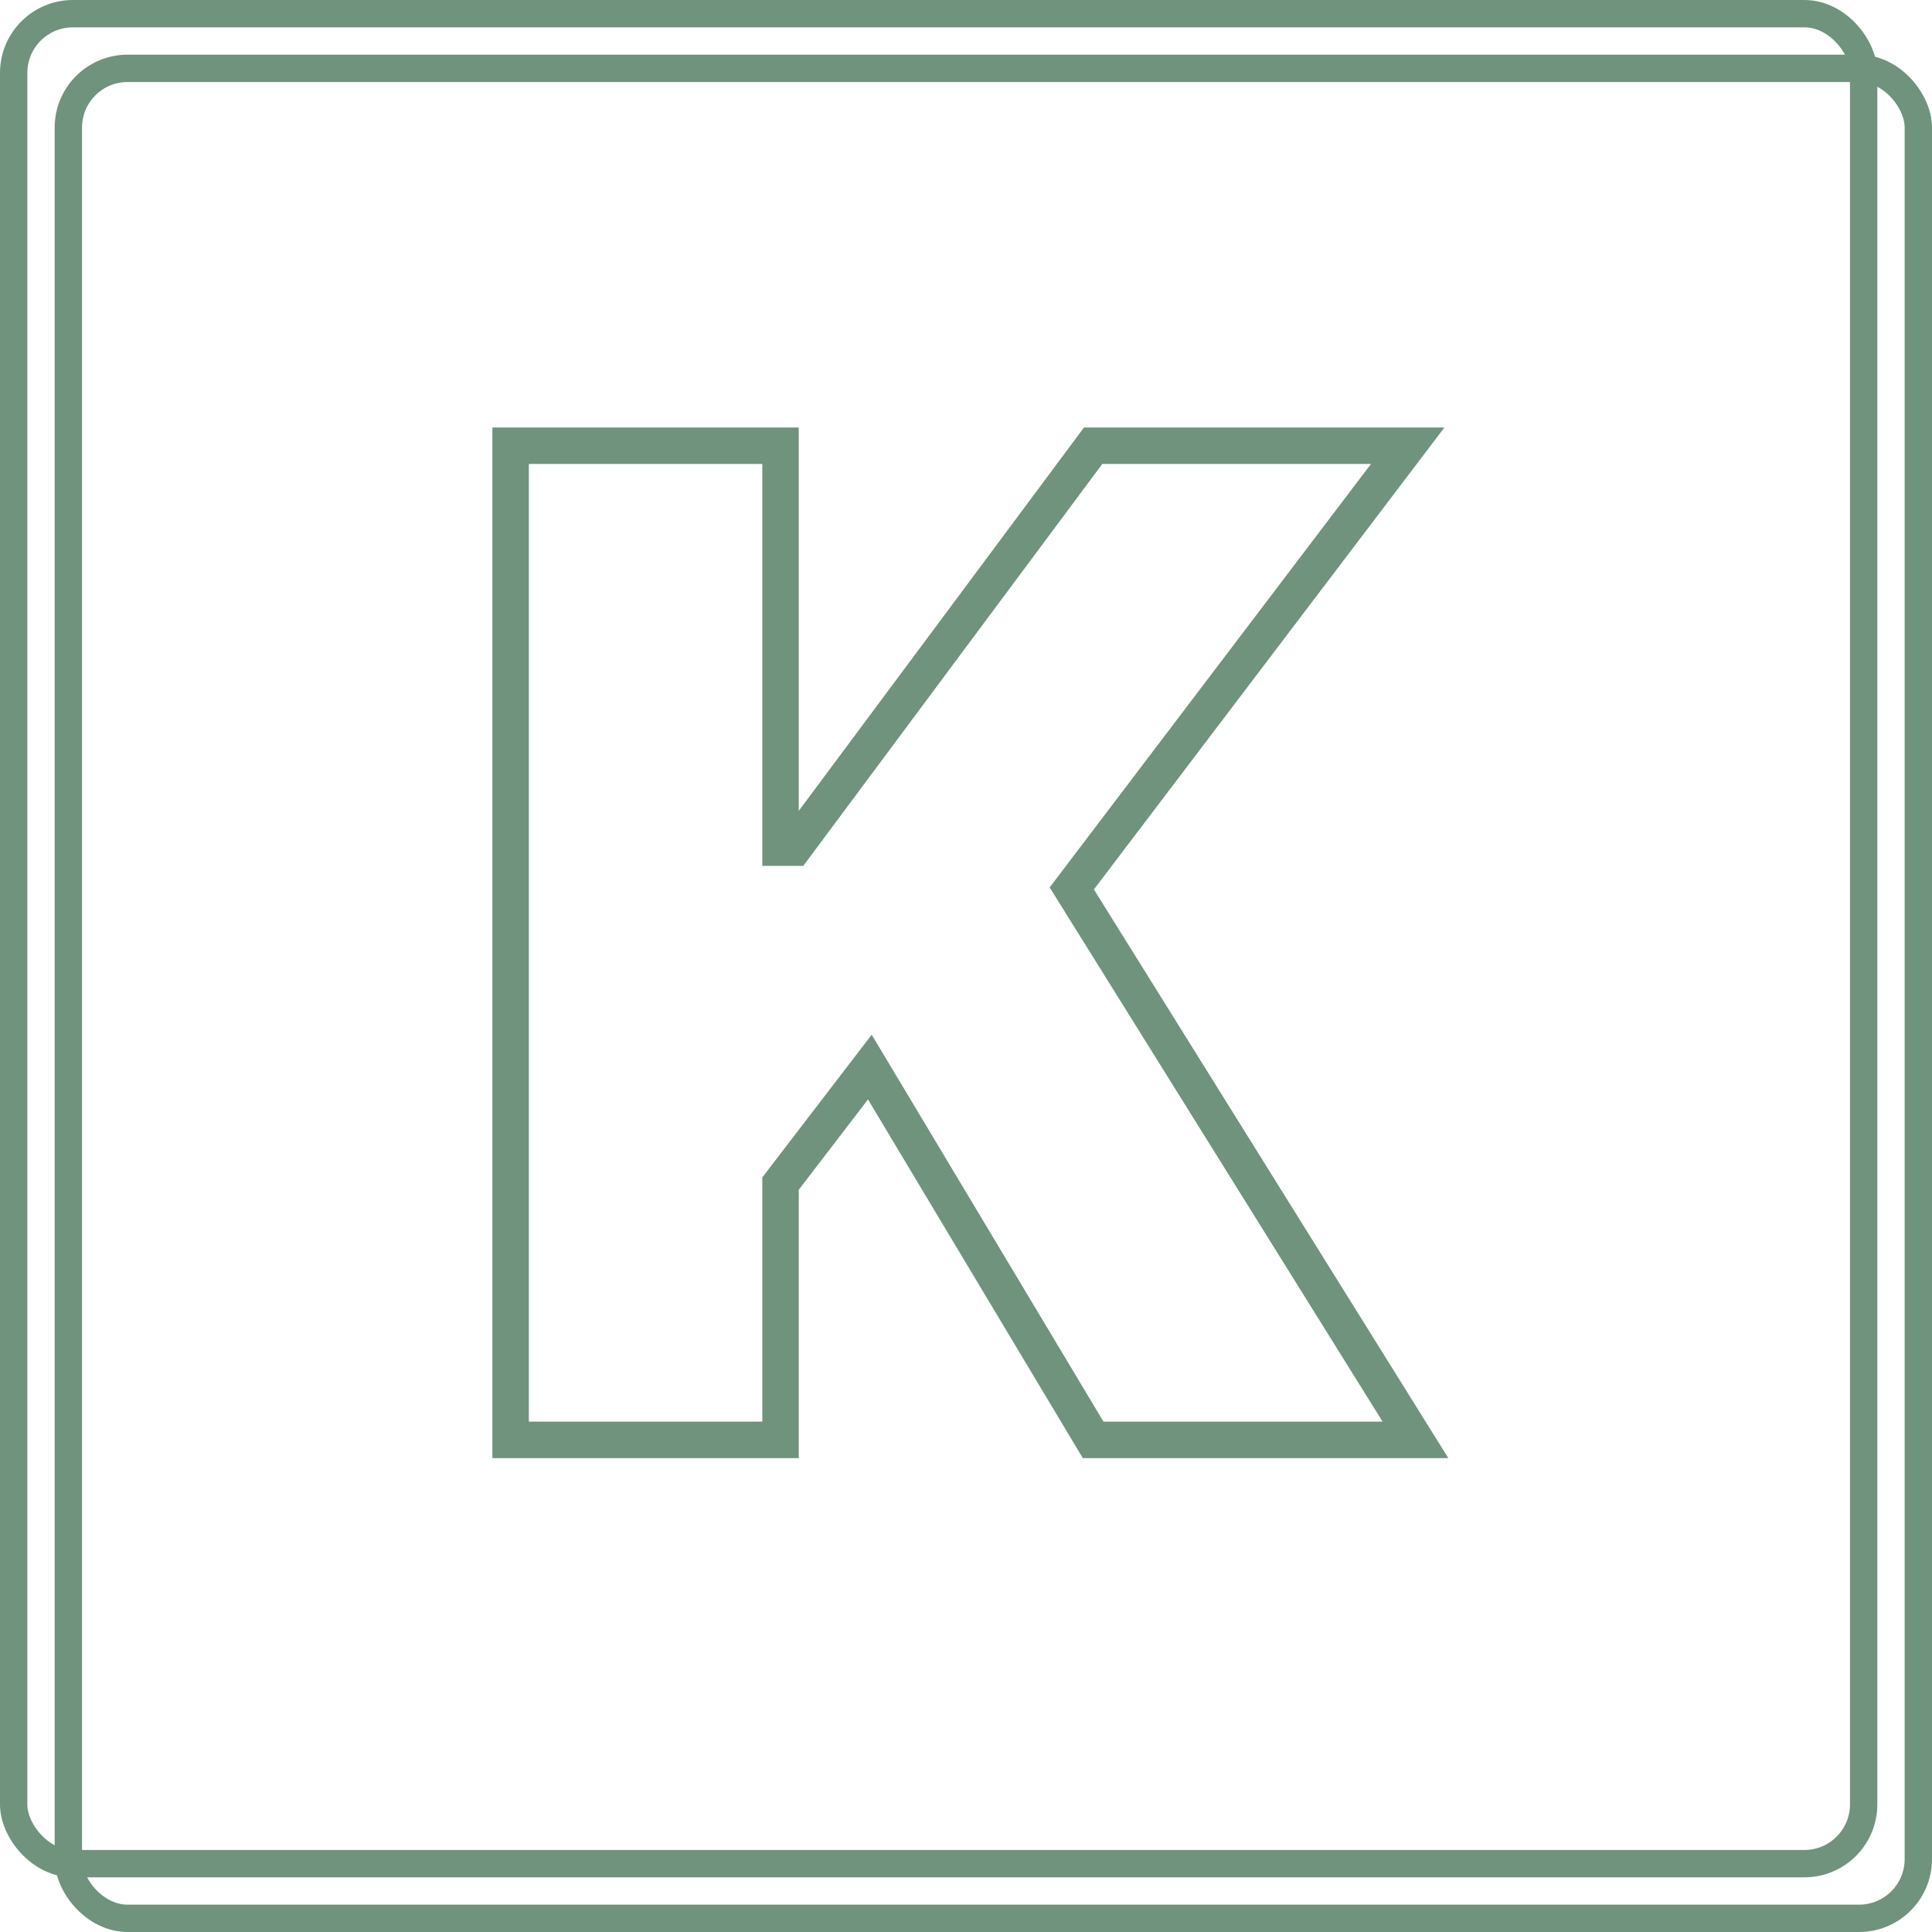
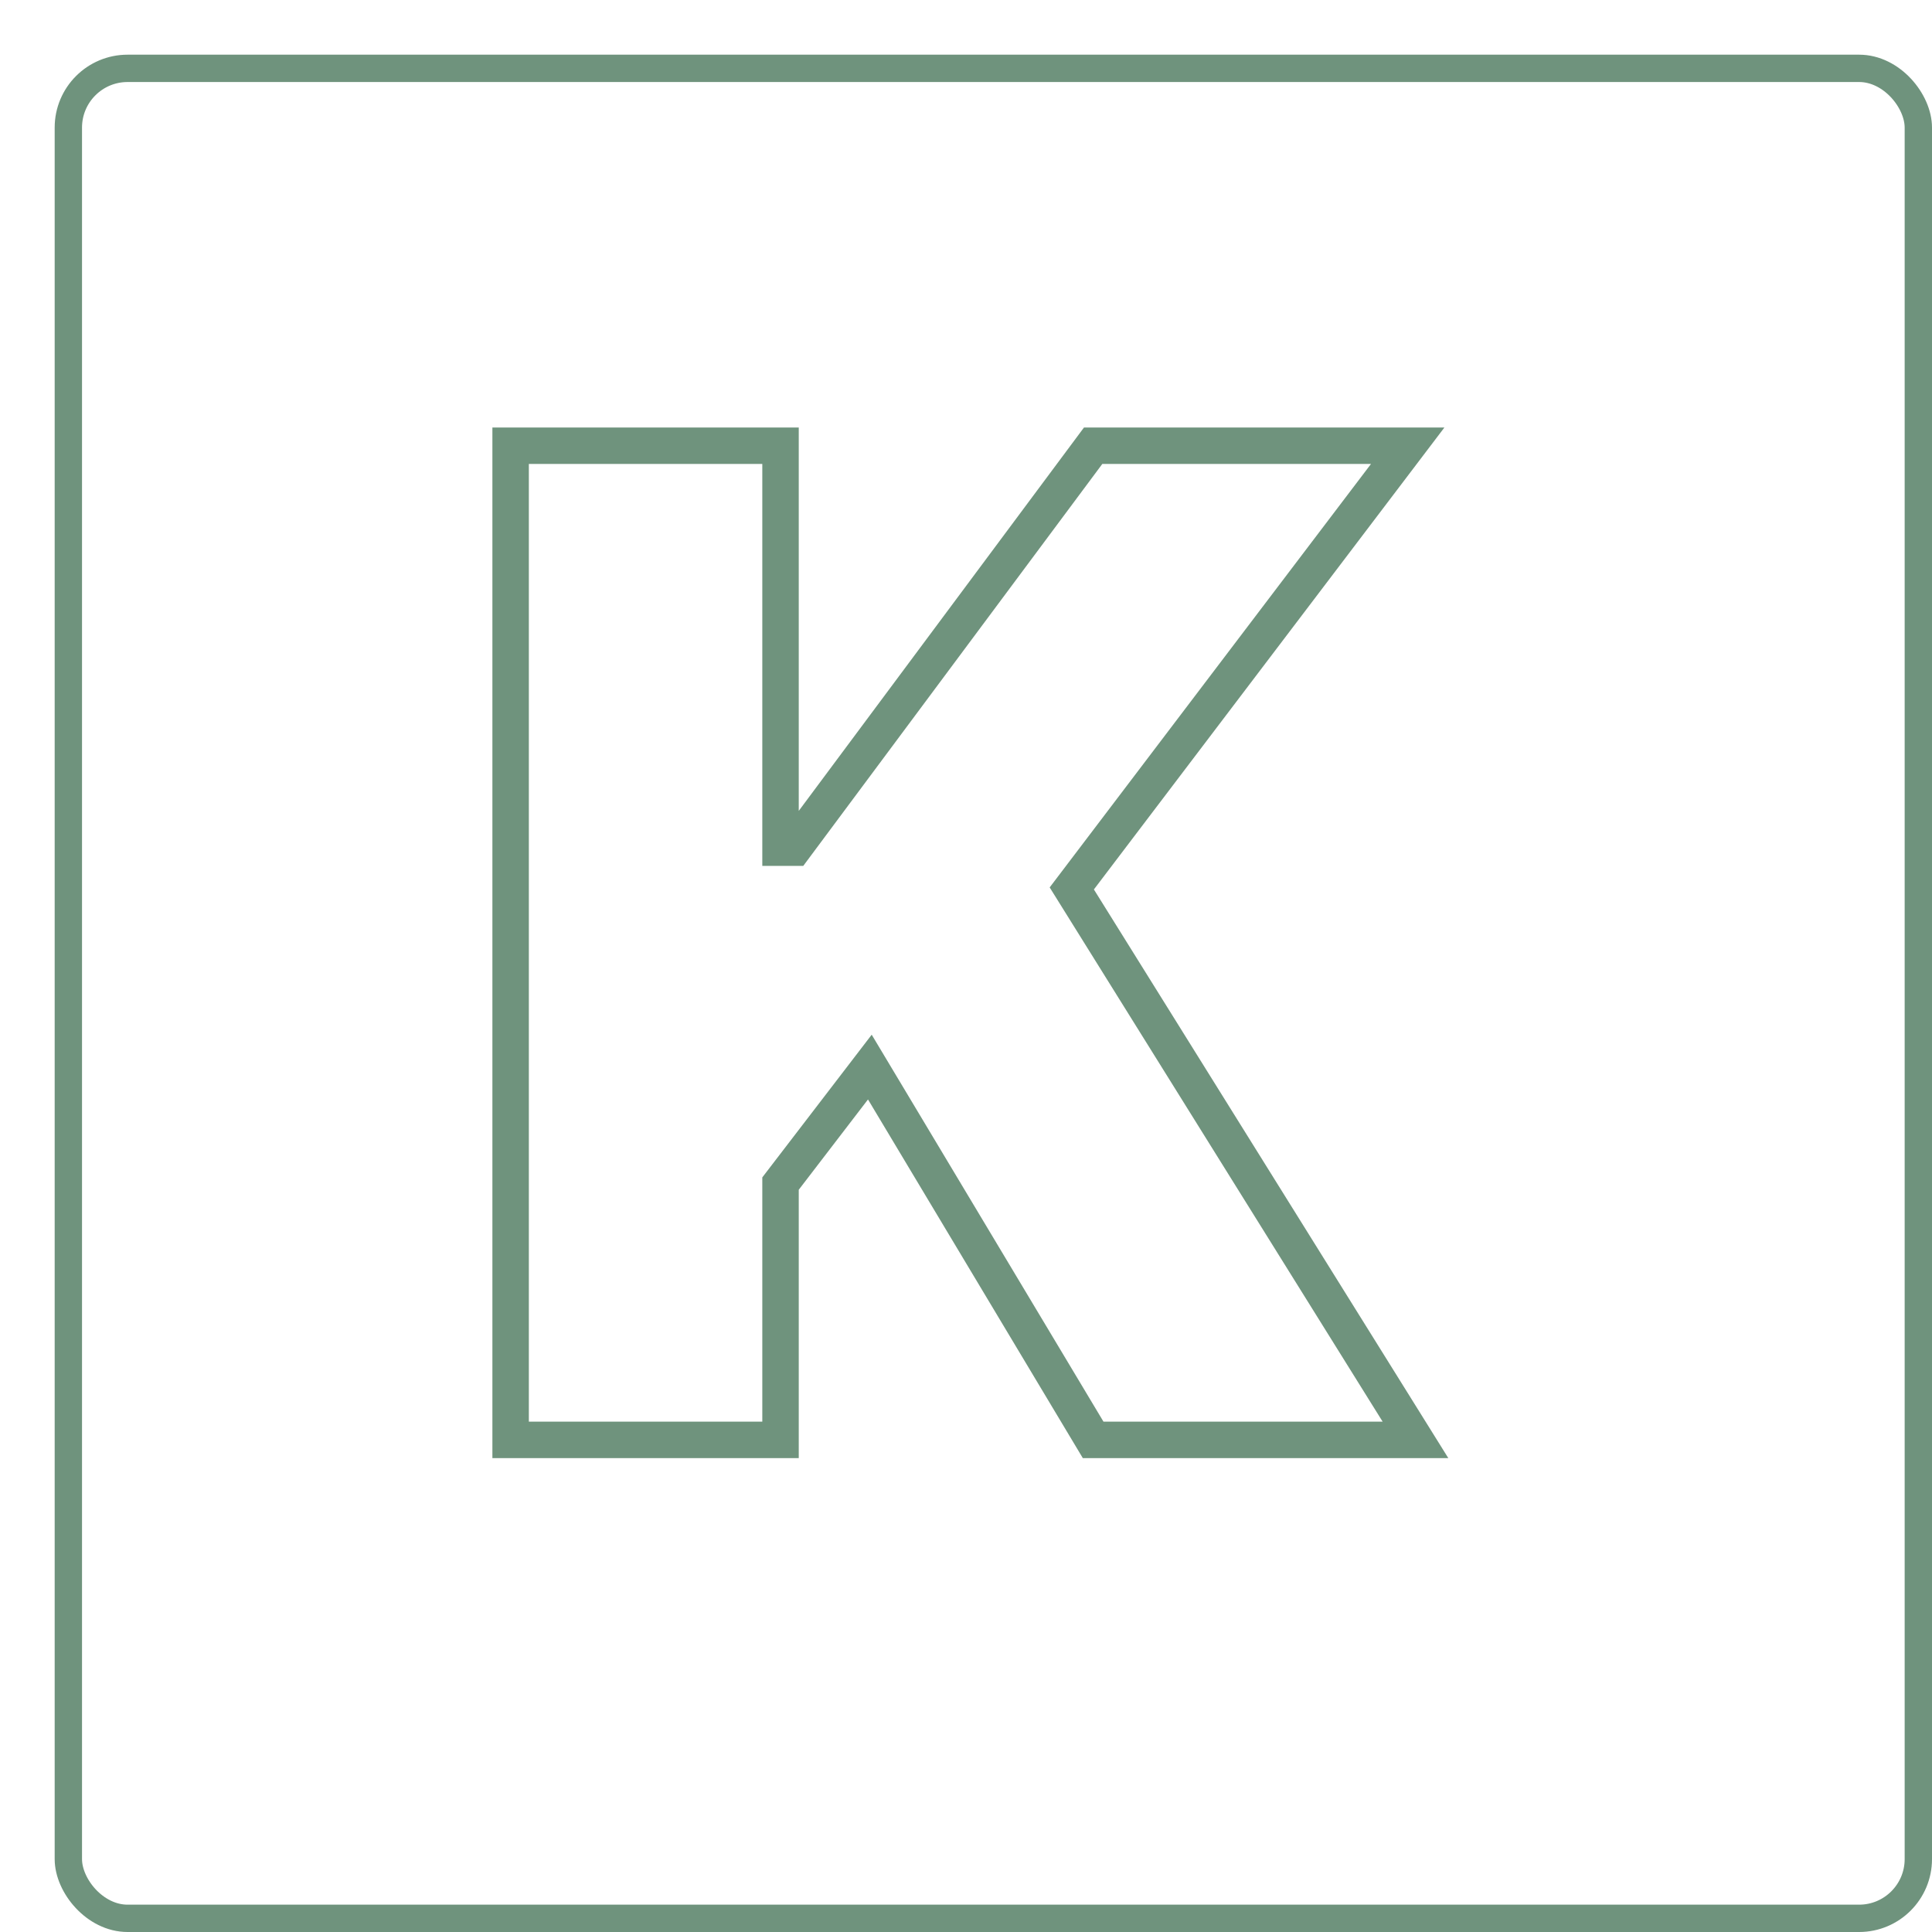
<svg xmlns="http://www.w3.org/2000/svg" width="212" height="212" viewBox="0 0 212 212" fill="none">
  <rect width="212" height="212" fill="none" />
  <rect x="7.5" y="7.5" width="203" height="203" rx="6.5" stroke="#6F937D" stroke-width="3" />
-   <rect x="1.5" y="1.5" width="203" height="203" rx="6.5" stroke="#6F937D" stroke-width="3" />
  <path d="M56.031 158V48.909H85.648V93.014H87.139L119.952 48.909H154.469L117.608 97.489L155.321 158H119.952L95.449 117.091L85.648 129.875V158H56.031Z" stroke="#6F937D" stroke-width="4" />
</svg>